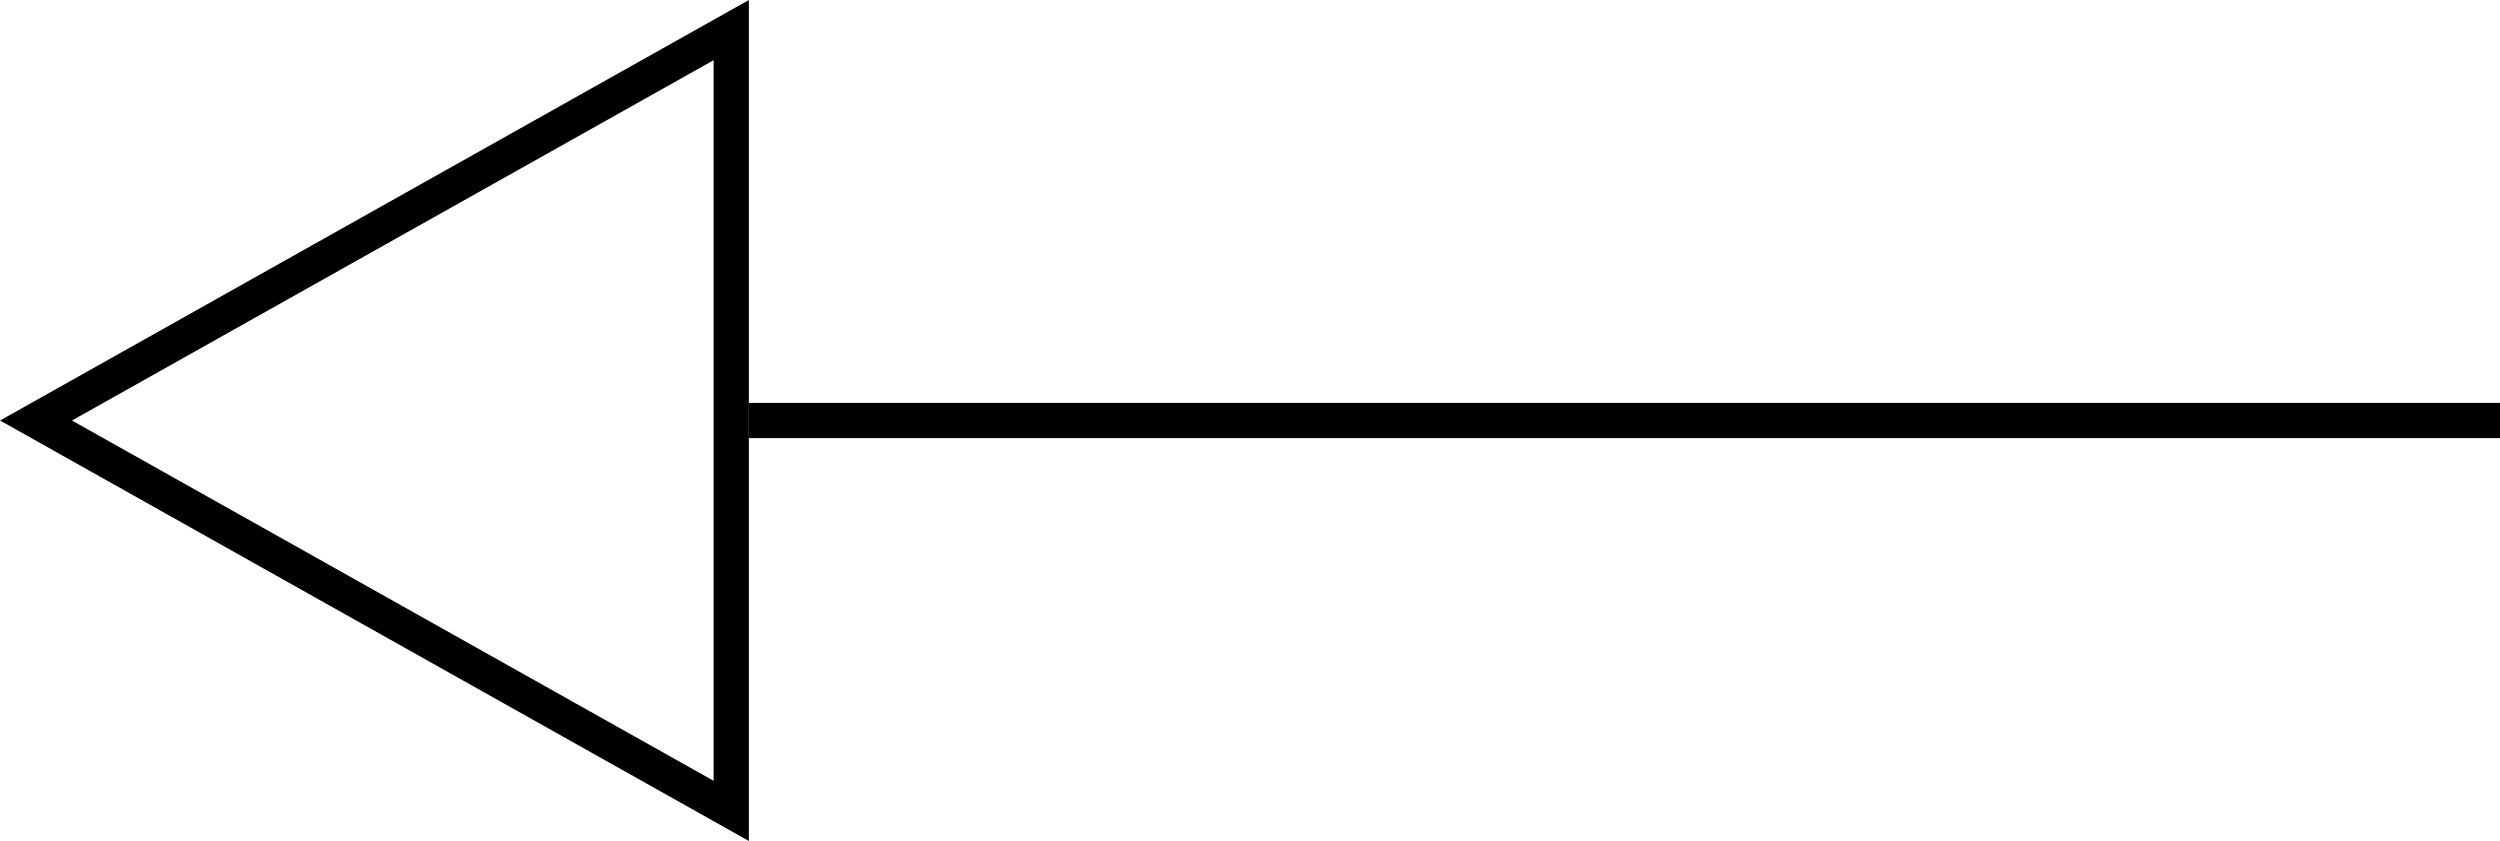
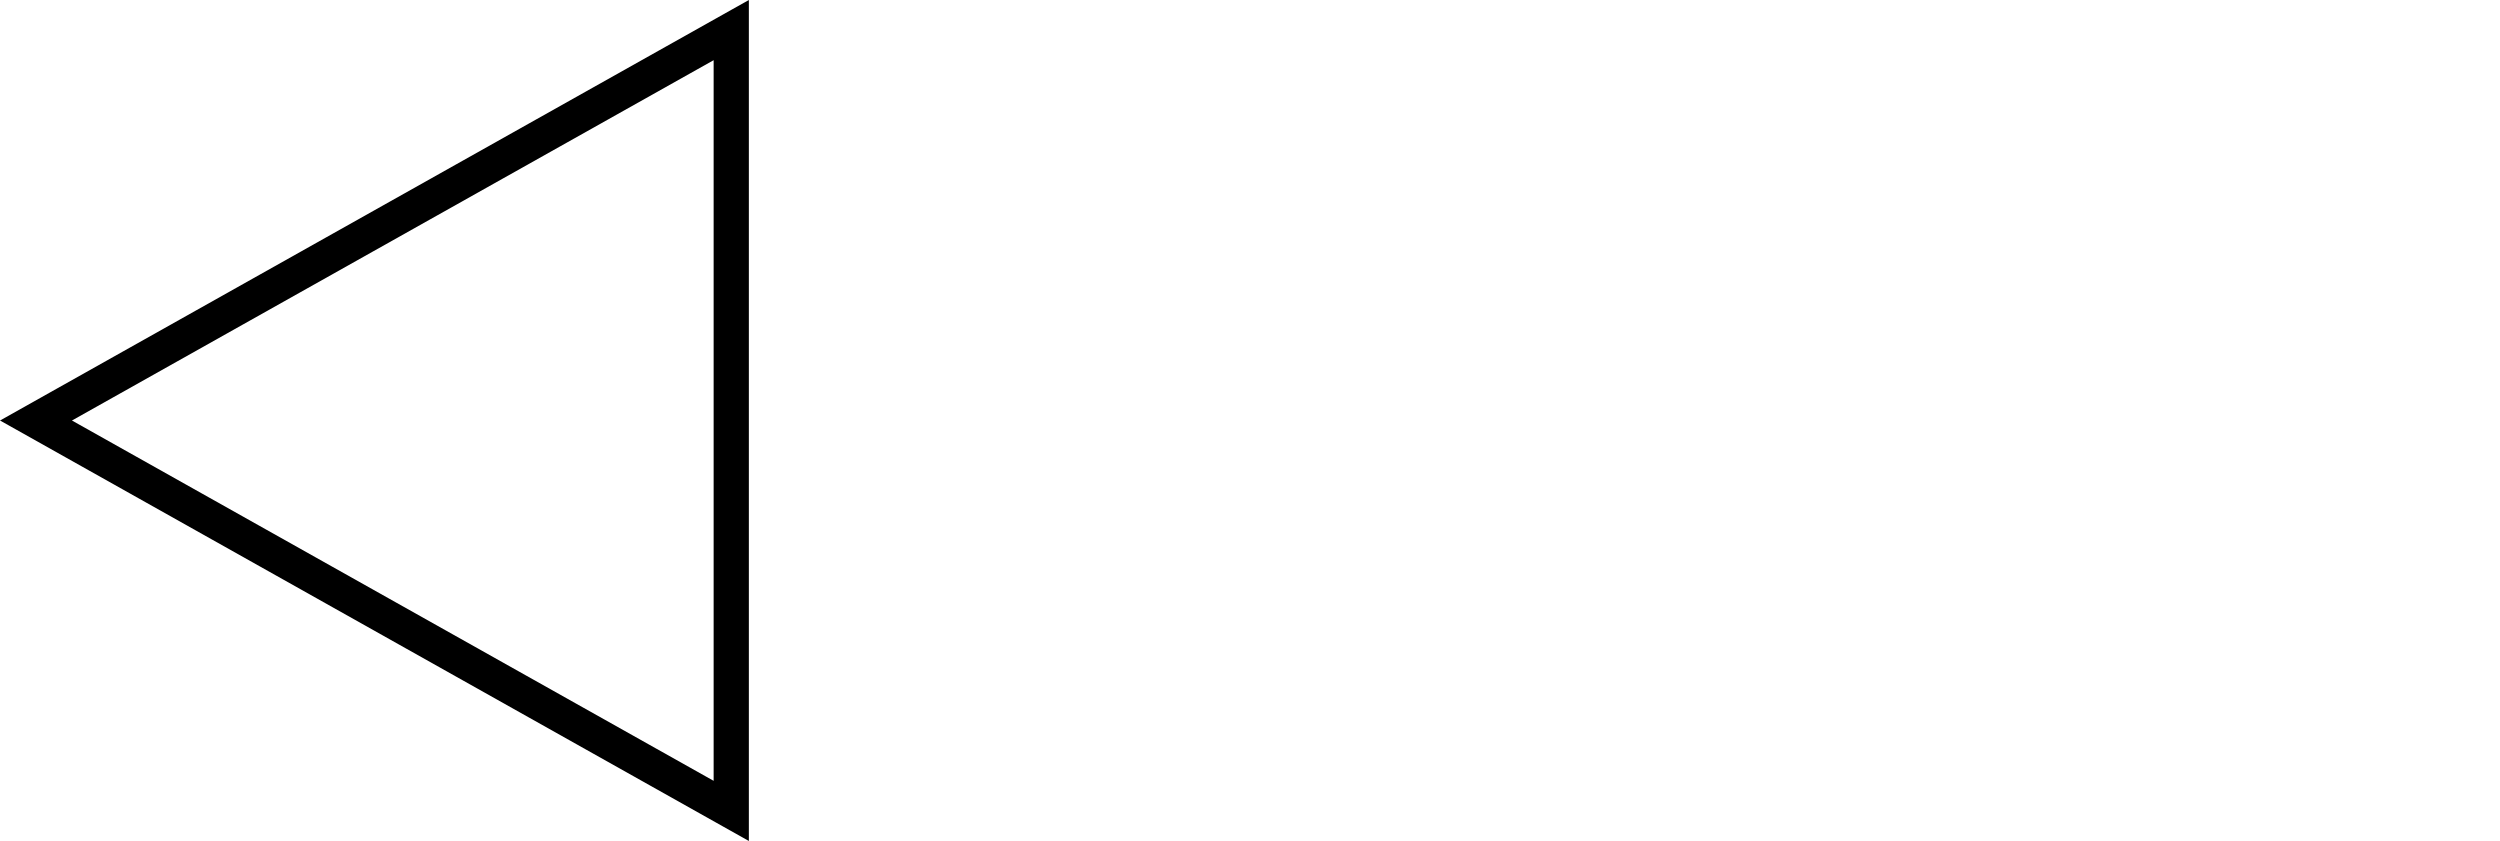
<svg xmlns="http://www.w3.org/2000/svg" width="70.985" height="23.879" viewBox="0 0 70.985 23.879">
  <g id="Group_72" data-name="Group 72" transform="translate(70.985 21.379) rotate(180)">
-     <path id="Line_26" data-name="Line 26" d="M49.723.5H0v-1H49.723Z" transform="translate(0 9.439)" />
    <path id="Polygon_1" data-name="Polygon 1" d="M11.939,2.042,1.708,20.262H22.17L11.939,2.042m0-2.042L23.879,21.262H0Z" transform="translate(70.984 -2.5) rotate(90)" />
  </g>
</svg>